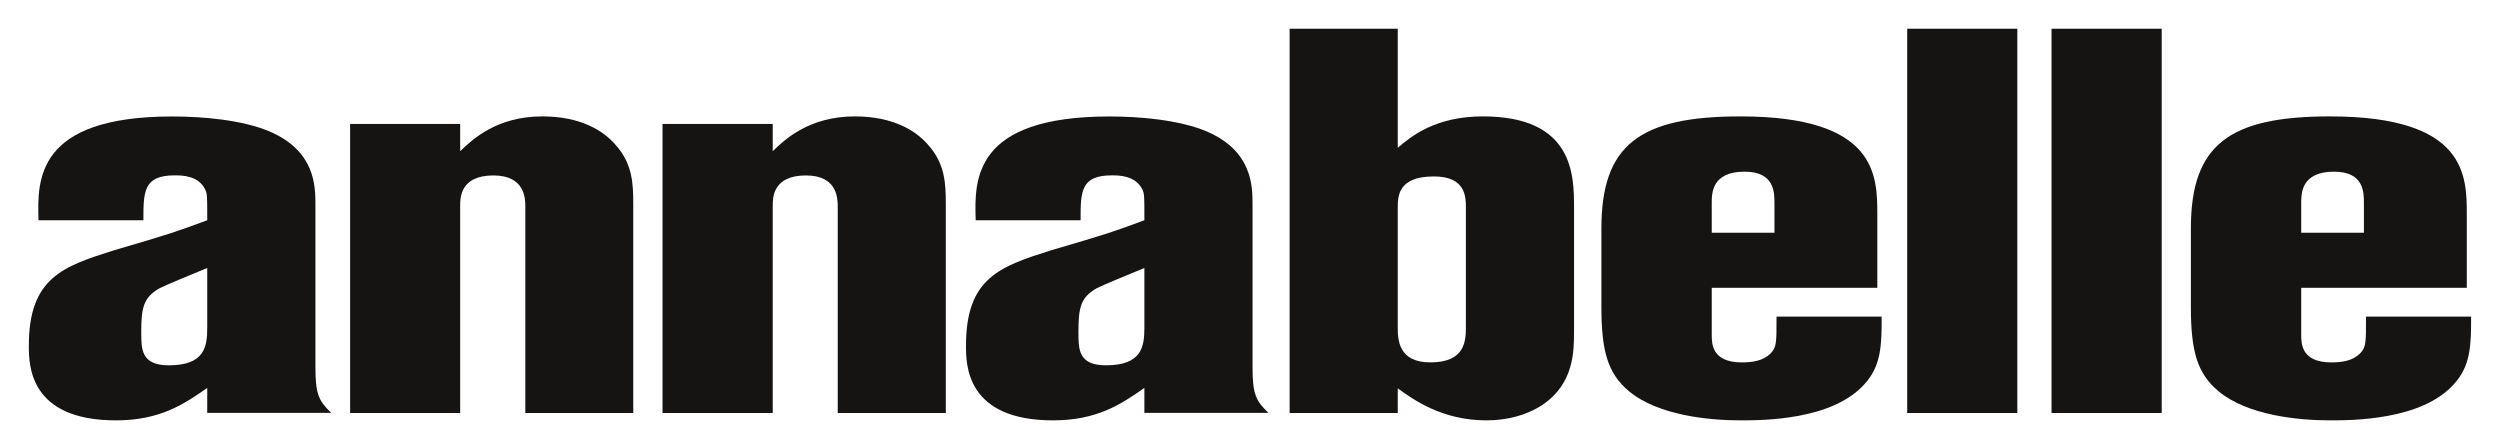
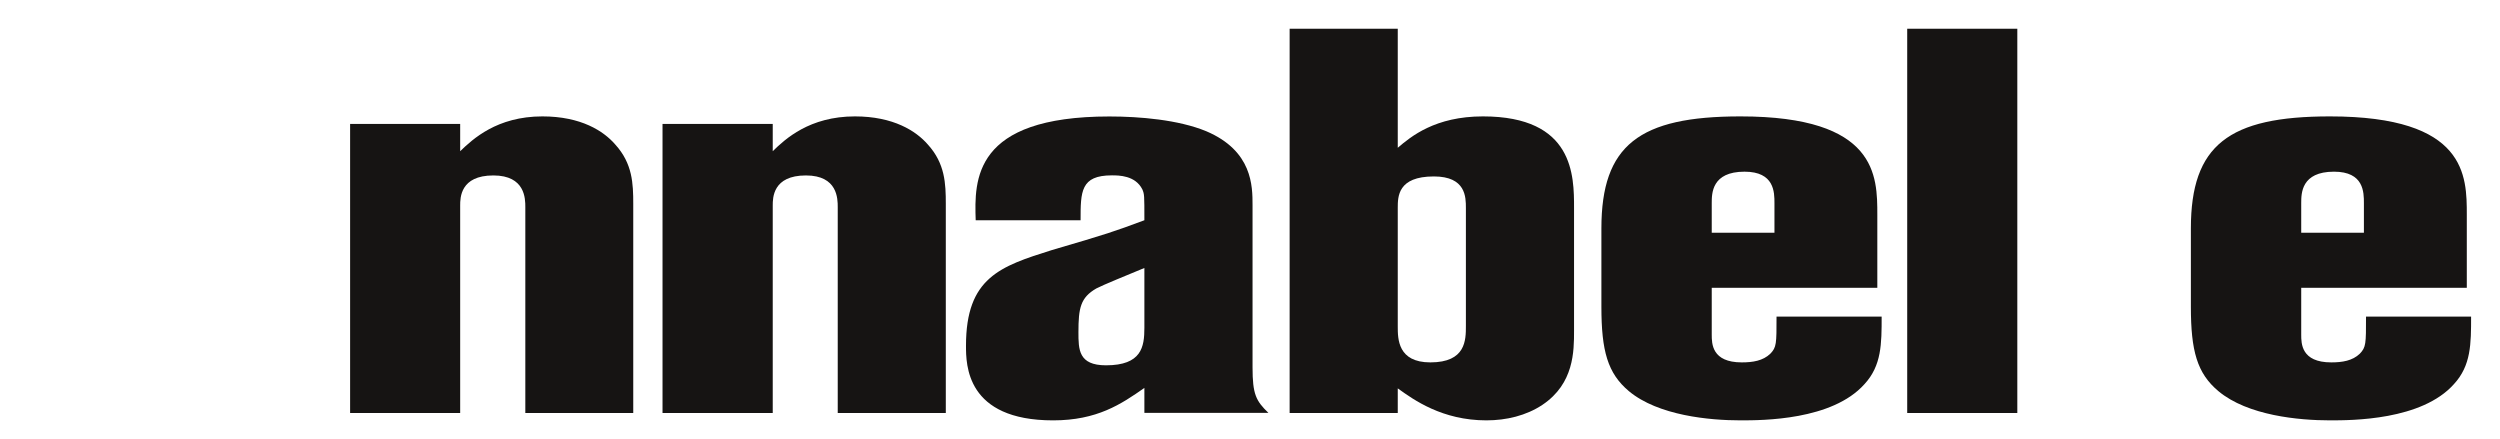
<svg xmlns="http://www.w3.org/2000/svg" version="1.0" width="570" height="100" viewBox="0 0 455 73" id="svg2">
  <defs id="defs41" />
  <g transform="matrix(0.98,0,0,0.98,4.718,1.574)" id="g2418">
    <g transform="translate(0.542,16.542)" id="g4" style="fill:#161413;fill-rule:nonzero;stroke:none;stroke-width:1;stroke-linecap:butt;stroke-linejoin:miter;stroke-dasharray:none">
-       <path d="M 33.131,39.281 C 33.131,42.786 32.618,46.214 25.998,46.214 C 20.876,46.214 20.876,43.27 20.876,40.05 C 20.876,35.562 21.275,33.638 24.21,31.936 C 25.356,31.329 30.06,29.406 33.131,28.137 C 33.131,28.137 33.131,39.281 33.131,39.281 z M 53.223,16.474 C 53.223,12.947 53.223,6.398 44.623,2.744 C 39.465,0.606 32.239,0 26.632,0 C 1.297,0 1.553,11.842 1.802,19.273 C 1.802,19.273 21.275,19.273 21.275,19.273 C 21.275,13.958 21.275,10.937 27.096,10.937 C 28.385,10.937 31.456,10.937 32.746,13.545 C 33.131,14.457 33.131,14.557 33.131,19.273 C 27.473,21.375 26.312,21.781 15.938,24.816 C 6.384,27.823 0,29.911 0,42.564 C 0,46.077 0,56.438 16.181,56.438 C 24.331,56.438 28.806,53.444 33.131,50.41 C 33.131,50.41 33.131,55.048 33.131,55.048 C 33.131,55.048 56.159,55.048 56.159,55.048 C 53.851,52.818 53.223,51.592 53.223,46.605 C 53.223,46.605 53.223,16.474 53.223,16.474 z" id="path6" />
-     </g>
+       </g>
    <g transform="translate(60.206,16.528)" id="g8" style="fill:#161413;fill-rule:nonzero;stroke:none;stroke-width:1;stroke-linecap:butt;stroke-linejoin:miter;stroke-dasharray:none">
      <path d="M 52.583,55.083 C 52.583,55.083 32.54,55.083 32.54,55.083 C 32.54,55.083 32.54,16.851 32.54,16.851 C 32.54,15.319 32.54,10.966 26.604,10.966 C 20.441,10.966 20.441,15.141 20.441,16.545 C 20.441,16.545 20.441,55.083 20.441,55.083 C 20.441,55.083 0,55.083 0,55.083 C 0,55.083 0,1.403 0,1.403 C 0,1.403 20.441,1.403 20.441,1.403 C 20.441,1.403 20.441,6.462 20.441,6.462 C 22.771,4.225 27.253,0 35.711,0 C 42.886,0 47.082,2.714 49.255,5.236 C 52.454,8.757 52.583,12.497 52.583,16.23 C 52.583,16.23 52.583,55.083 52.583,55.083" id="path10" />
    </g>
    <g transform="translate(118.226,16.528)" id="g12" style="fill:#161413;fill-rule:nonzero;stroke:none;stroke-width:1;stroke-linecap:butt;stroke-linejoin:miter;stroke-dasharray:none">
      <path d="M 52.609,55.083 C 52.609,55.083 32.539,55.083 32.539,55.083 C 32.539,55.083 32.539,16.851 32.539,16.851 C 32.539,15.319 32.539,10.966 26.632,10.966 C 20.468,10.966 20.468,15.141 20.468,16.545 C 20.468,16.545 20.468,55.083 20.468,55.083 C 20.468,55.083 0,55.083 0,55.083 C 0,55.083 0,1.403 0,1.403 C 0,1.403 20.468,1.403 20.468,1.403 C 20.468,1.403 20.468,6.462 20.468,6.462 C 22.763,4.225 27.274,0 35.73,0 C 42.884,0 47.102,2.714 49.283,5.236 C 52.475,8.757 52.609,12.497 52.609,16.23 C 52.609,16.23 52.609,55.083 52.609,55.083" id="path14" />
    </g>
    <g transform="translate(174.584,16.542)" id="g16" style="fill:#161413;fill-rule:nonzero;stroke:none;stroke-width:1;stroke-linecap:butt;stroke-linejoin:miter;stroke-dasharray:none">
      <path d="M 33.13,39.281 C 33.13,42.786 32.617,46.214 25.999,46.214 C 20.883,46.214 20.883,43.27 20.883,40.05 C 20.883,35.562 21.26,33.638 24.21,31.936 C 25.351,31.329 30.067,29.406 33.13,28.137 C 33.13,28.137 33.13,39.281 33.13,39.281 z M 53.217,16.474 C 53.217,12.947 53.217,6.398 44.63,2.744 C 39.465,0.606 32.233,0 26.633,0 C 1.281,0 1.553,11.842 1.802,19.273 C 1.802,19.273 21.282,19.273 21.282,19.273 C 21.282,13.958 21.282,10.937 27.089,10.937 C 28.385,10.937 31.442,10.937 32.754,13.545 C 33.13,14.457 33.13,14.557 33.13,19.273 C 27.48,21.375 26.318,21.781 15.938,24.816 C 6.376,27.823 0,29.911 0,42.564 C 0,46.077 0,56.438 16.18,56.438 C 24.331,56.438 28.806,53.444 33.13,50.41 C 33.13,50.41 33.13,55.048 33.13,55.048 C 33.13,55.048 56.166,55.048 56.166,55.048 C 53.851,52.818 53.217,51.592 53.217,46.605 C 53.217,46.605 53.217,16.474 53.217,16.474 z" id="path18" />
    </g>
    <g transform="translate(234.689,0.248)" id="g20" style="fill:#161413;fill-rule:nonzero;stroke:none;stroke-width:1;stroke-linecap:butt;stroke-linejoin:miter;stroke-dasharray:none">
      <path d="M 32.734,55.19 C 32.734,57.812 32.734,61.965 26.136,61.965 C 20.08,61.965 20.08,57.598 20.08,55.289 C 20.08,55.289 20.08,33.288 20.08,33.288 C 20.08,31.171 20.08,27.431 26.784,27.431 C 32.734,27.431 32.734,31.271 32.734,33.288 C 32.734,33.288 32.734,55.19 32.734,55.19 z M 0,0 C 0,0 0,71.363 0,71.363 C 0,71.363 20.08,71.363 20.08,71.363 C 20.08,71.363 20.08,66.789 20.08,66.789 C 23.058,68.934 28.344,72.731 36.538,72.731 C 40.229,72.731 43.927,71.862 46.962,69.838 C 52.819,65.9 52.819,59.906 52.819,56.088 C 52.819,56.088 52.819,33.288 52.819,33.288 C 52.819,27.317 52.819,16.28 35.896,16.28 C 27.04,16.28 22.538,20.006 20.08,22.108 C 20.08,22.108 20.08,0 20.08,0 C 20.08,0 0,0 0,0 z" id="path22" />
    </g>
    <g transform="translate(292.588,16.528)" id="g24" style="fill:#161413;fill-rule:nonzero;stroke:none;stroke-width:1;stroke-linecap:butt;stroke-linejoin:miter;stroke-dasharray:none">
      <path d="M 20.492,16.109 C 20.492,14.292 20.492,10.267 26.584,10.267 C 32.14,10.267 32.14,14.087 32.14,16.109 C 32.14,16.109 32.14,21.609 32.14,21.609 C 32.14,21.609 20.492,21.609 20.492,21.609 C 20.492,21.609 20.492,16.109 20.492,16.109 z M 51.243,18.29 C 51.243,11.05 51.243,0 25.821,0 C 7.017,0 0,5.337 0,20.799 C 0,20.799 0,35.353 0,35.353 C 0,43.549 1.154,47.701 5.101,51.022 C 10.566,55.582 20.127,56.451 25.821,56.451 C 29.904,56.451 42.857,56.451 48.855,49.725 C 52.047,46.27 52.047,42.23 52.047,37.179 C 52.047,37.179 32.525,37.179 32.525,37.179 C 32.525,42.266 32.525,42.863 31.379,44.067 C 30.01,45.393 28.108,45.685 26.07,45.685 C 20.492,45.685 20.492,42.174 20.492,40.534 C 20.492,40.534 20.492,31.828 20.492,31.828 C 20.492,31.828 51.243,31.828 51.243,31.828 C 51.243,31.828 51.243,18.29 51.243,18.29 z" id="path26" />
    </g>
    <g transform="translate(349.381,0.248)" id="g28" style="fill:#161413;fill-rule:nonzero;stroke:none;stroke-width:1;stroke-linecap:butt;stroke-linejoin:miter;stroke-dasharray:none">
      <path d="M 0,0 C 0,0 20.449,0 20.449,0 C 20.449,0 20.449,71.363 20.449,71.363 C 20.449,71.363 0,71.363 0,71.363 C 0,71.363 0,0 0,0 z" id="path30" />
    </g>
    <g transform="translate(376.185,0.248)" id="g32" style="fill:#161413;fill-rule:nonzero;stroke:none;stroke-width:1;stroke-linecap:butt;stroke-linejoin:miter;stroke-dasharray:none">
-       <path d="M 0,0 C 0,0 20.462,0 20.462,0 C 20.462,0 20.462,71.363 20.462,71.363 C 20.462,71.363 0,71.363 0,71.363 C 0,71.363 0,0 0,0 z" id="path34" />
-     </g>
+       </g>
    <g transform="translate(402.063,16.528)" id="g36" style="fill:#161413;fill-rule:nonzero;stroke:none;stroke-width:1;stroke-linecap:butt;stroke-linejoin:miter;stroke-dasharray:none">
      <path d="M 20.492,16.109 C 20.492,14.292 20.492,10.267 26.583,10.267 C 32.134,10.267 32.134,14.087 32.134,16.109 C 32.134,16.109 32.134,21.609 32.134,21.609 C 32.134,21.609 20.492,21.609 20.492,21.609 C 20.492,21.609 20.492,16.109 20.492,16.109 z M 51.243,18.29 C 51.243,11.05 51.243,0 25.822,0 C 7.018,0 0,5.337 0,20.799 C 0,20.799 0,35.353 0,35.353 C 0,43.549 1.147,47.701 5.109,51.022 C 10.559,55.582 20.093,56.451 25.822,56.451 C 29.904,56.451 42.857,56.451 48.849,49.725 C 52.041,46.27 52.041,42.23 52.041,37.179 C 52.041,37.179 32.526,37.179 32.526,37.179 C 32.526,42.266 32.526,42.863 31.378,44.067 C 30.01,45.393 28.101,45.685 26.077,45.685 C 20.492,45.685 20.492,42.174 20.492,40.534 C 20.492,40.534 20.492,31.828 20.492,31.828 C 20.492,31.828 51.243,31.828 51.243,31.828 C 51.243,31.828 51.243,18.29 51.243,18.29 z" id="path38" />
    </g>
  </g>
</svg>